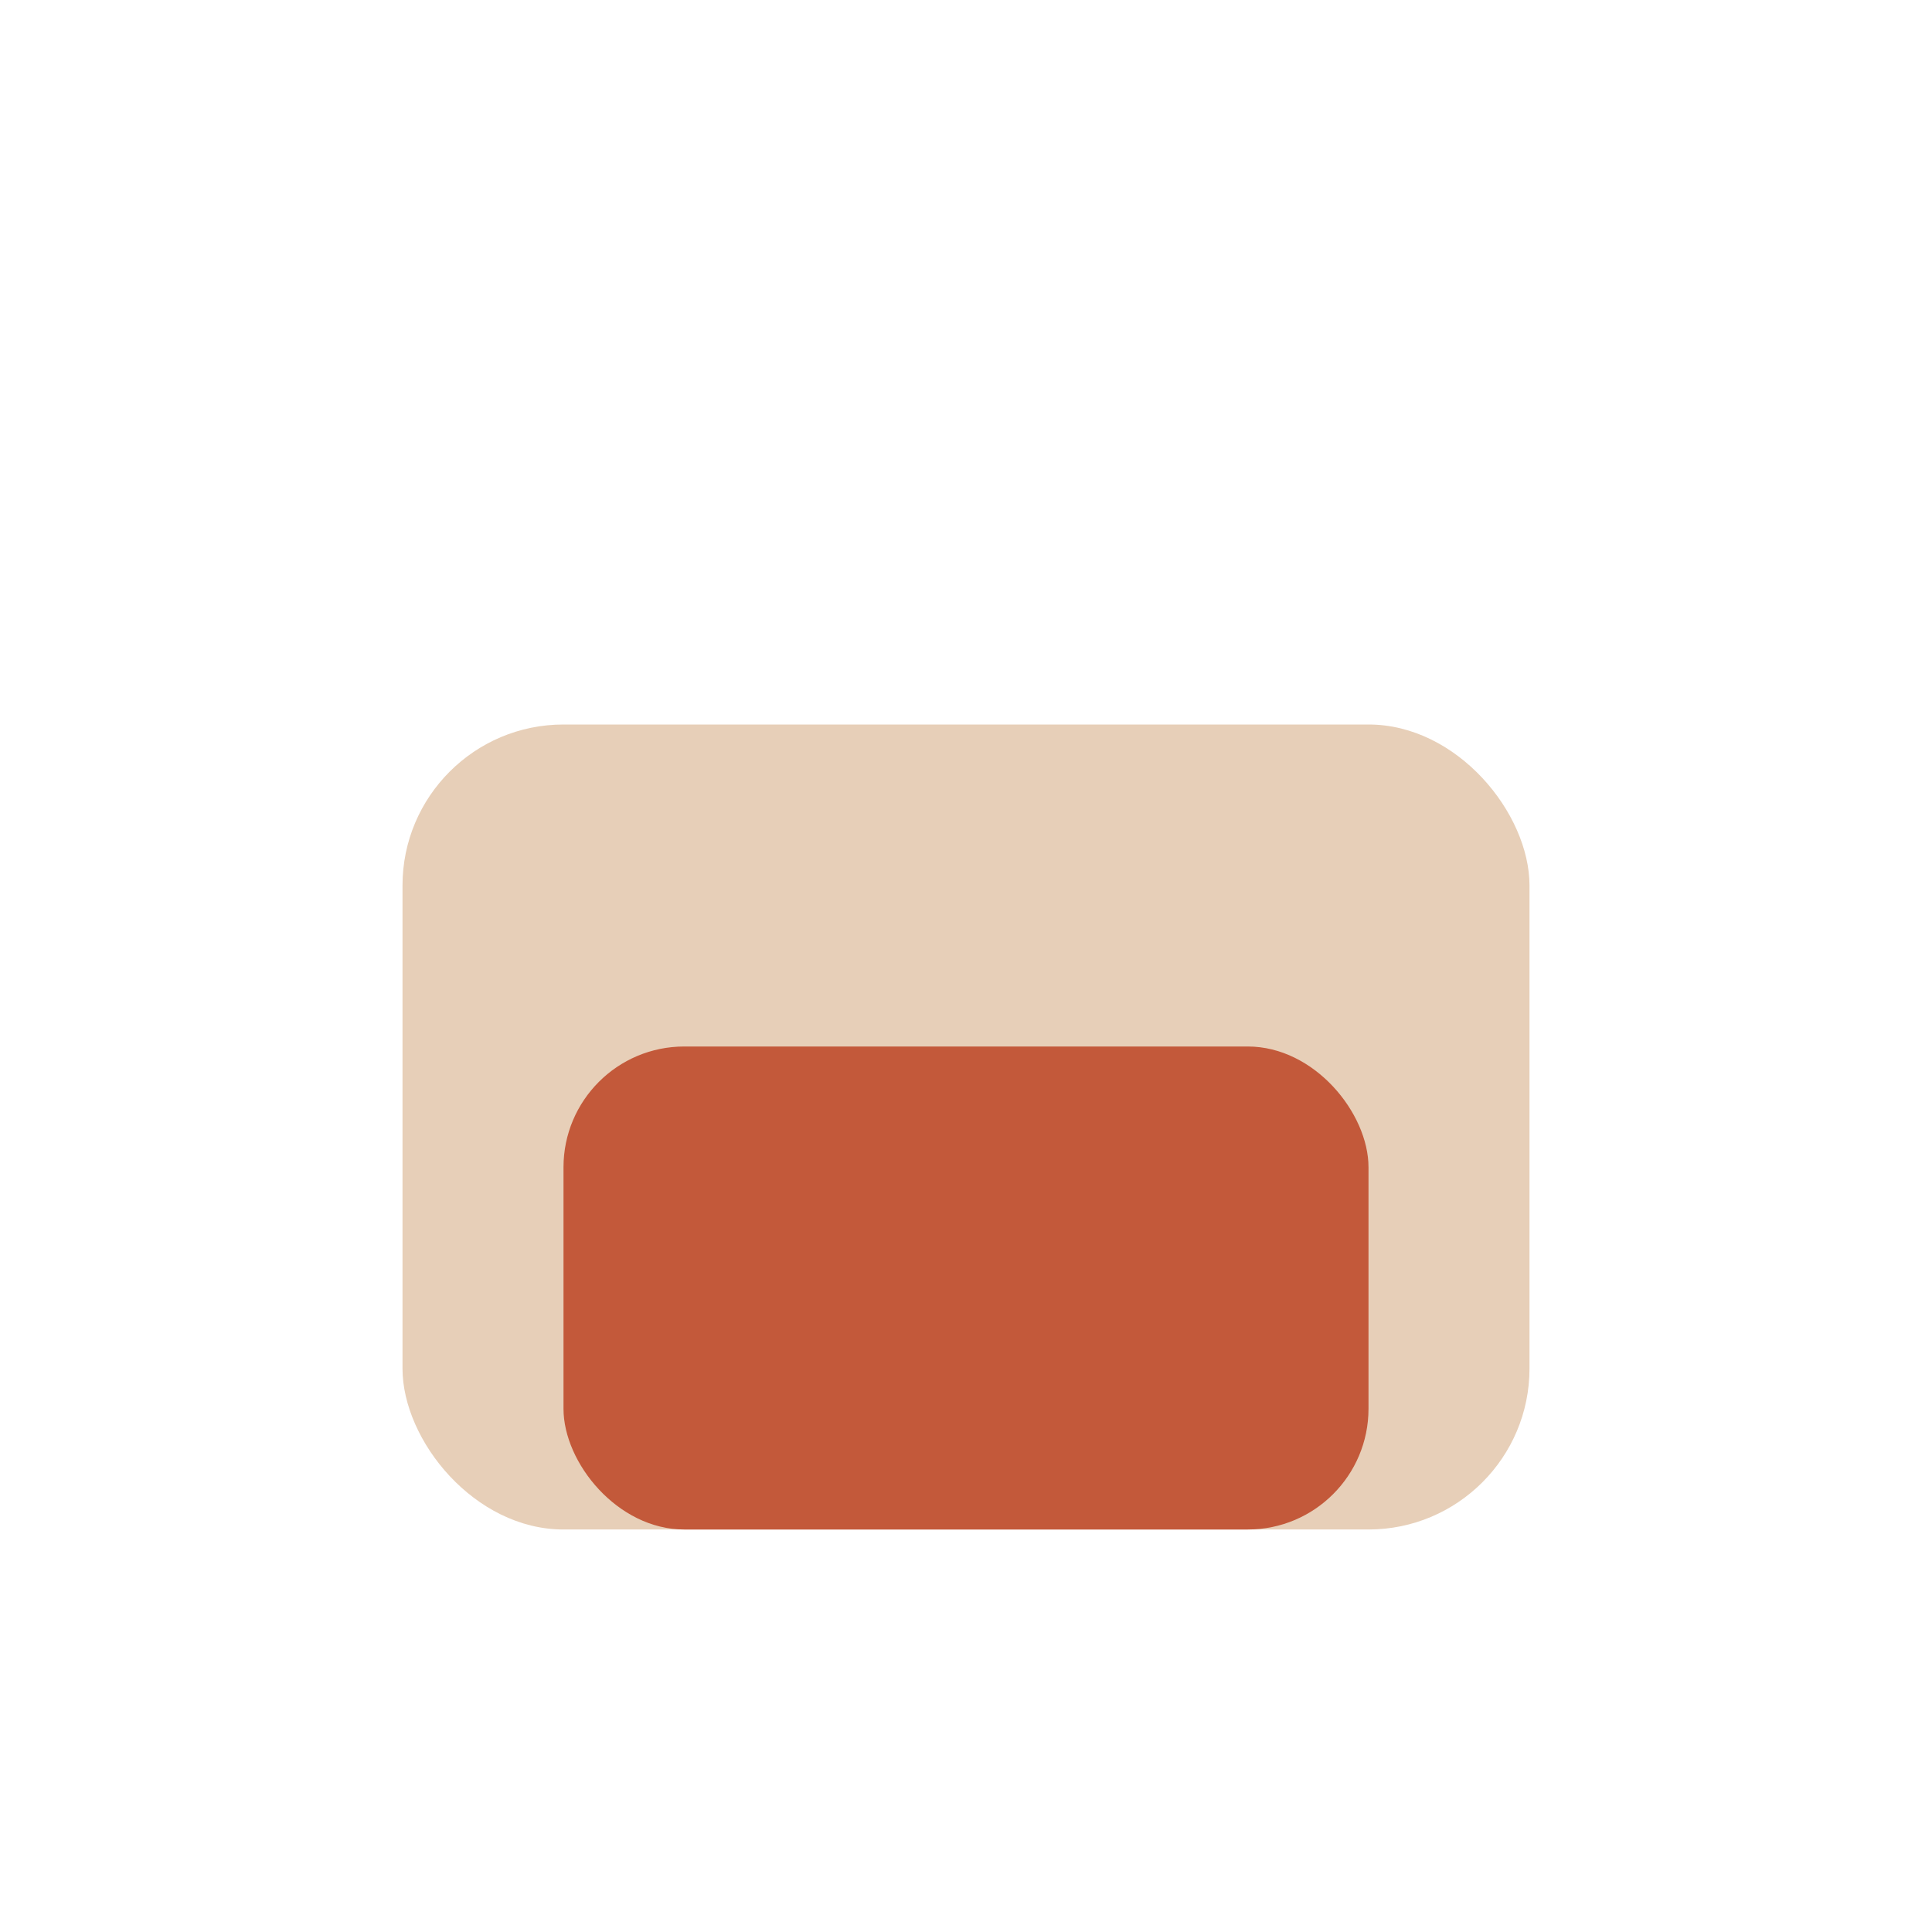
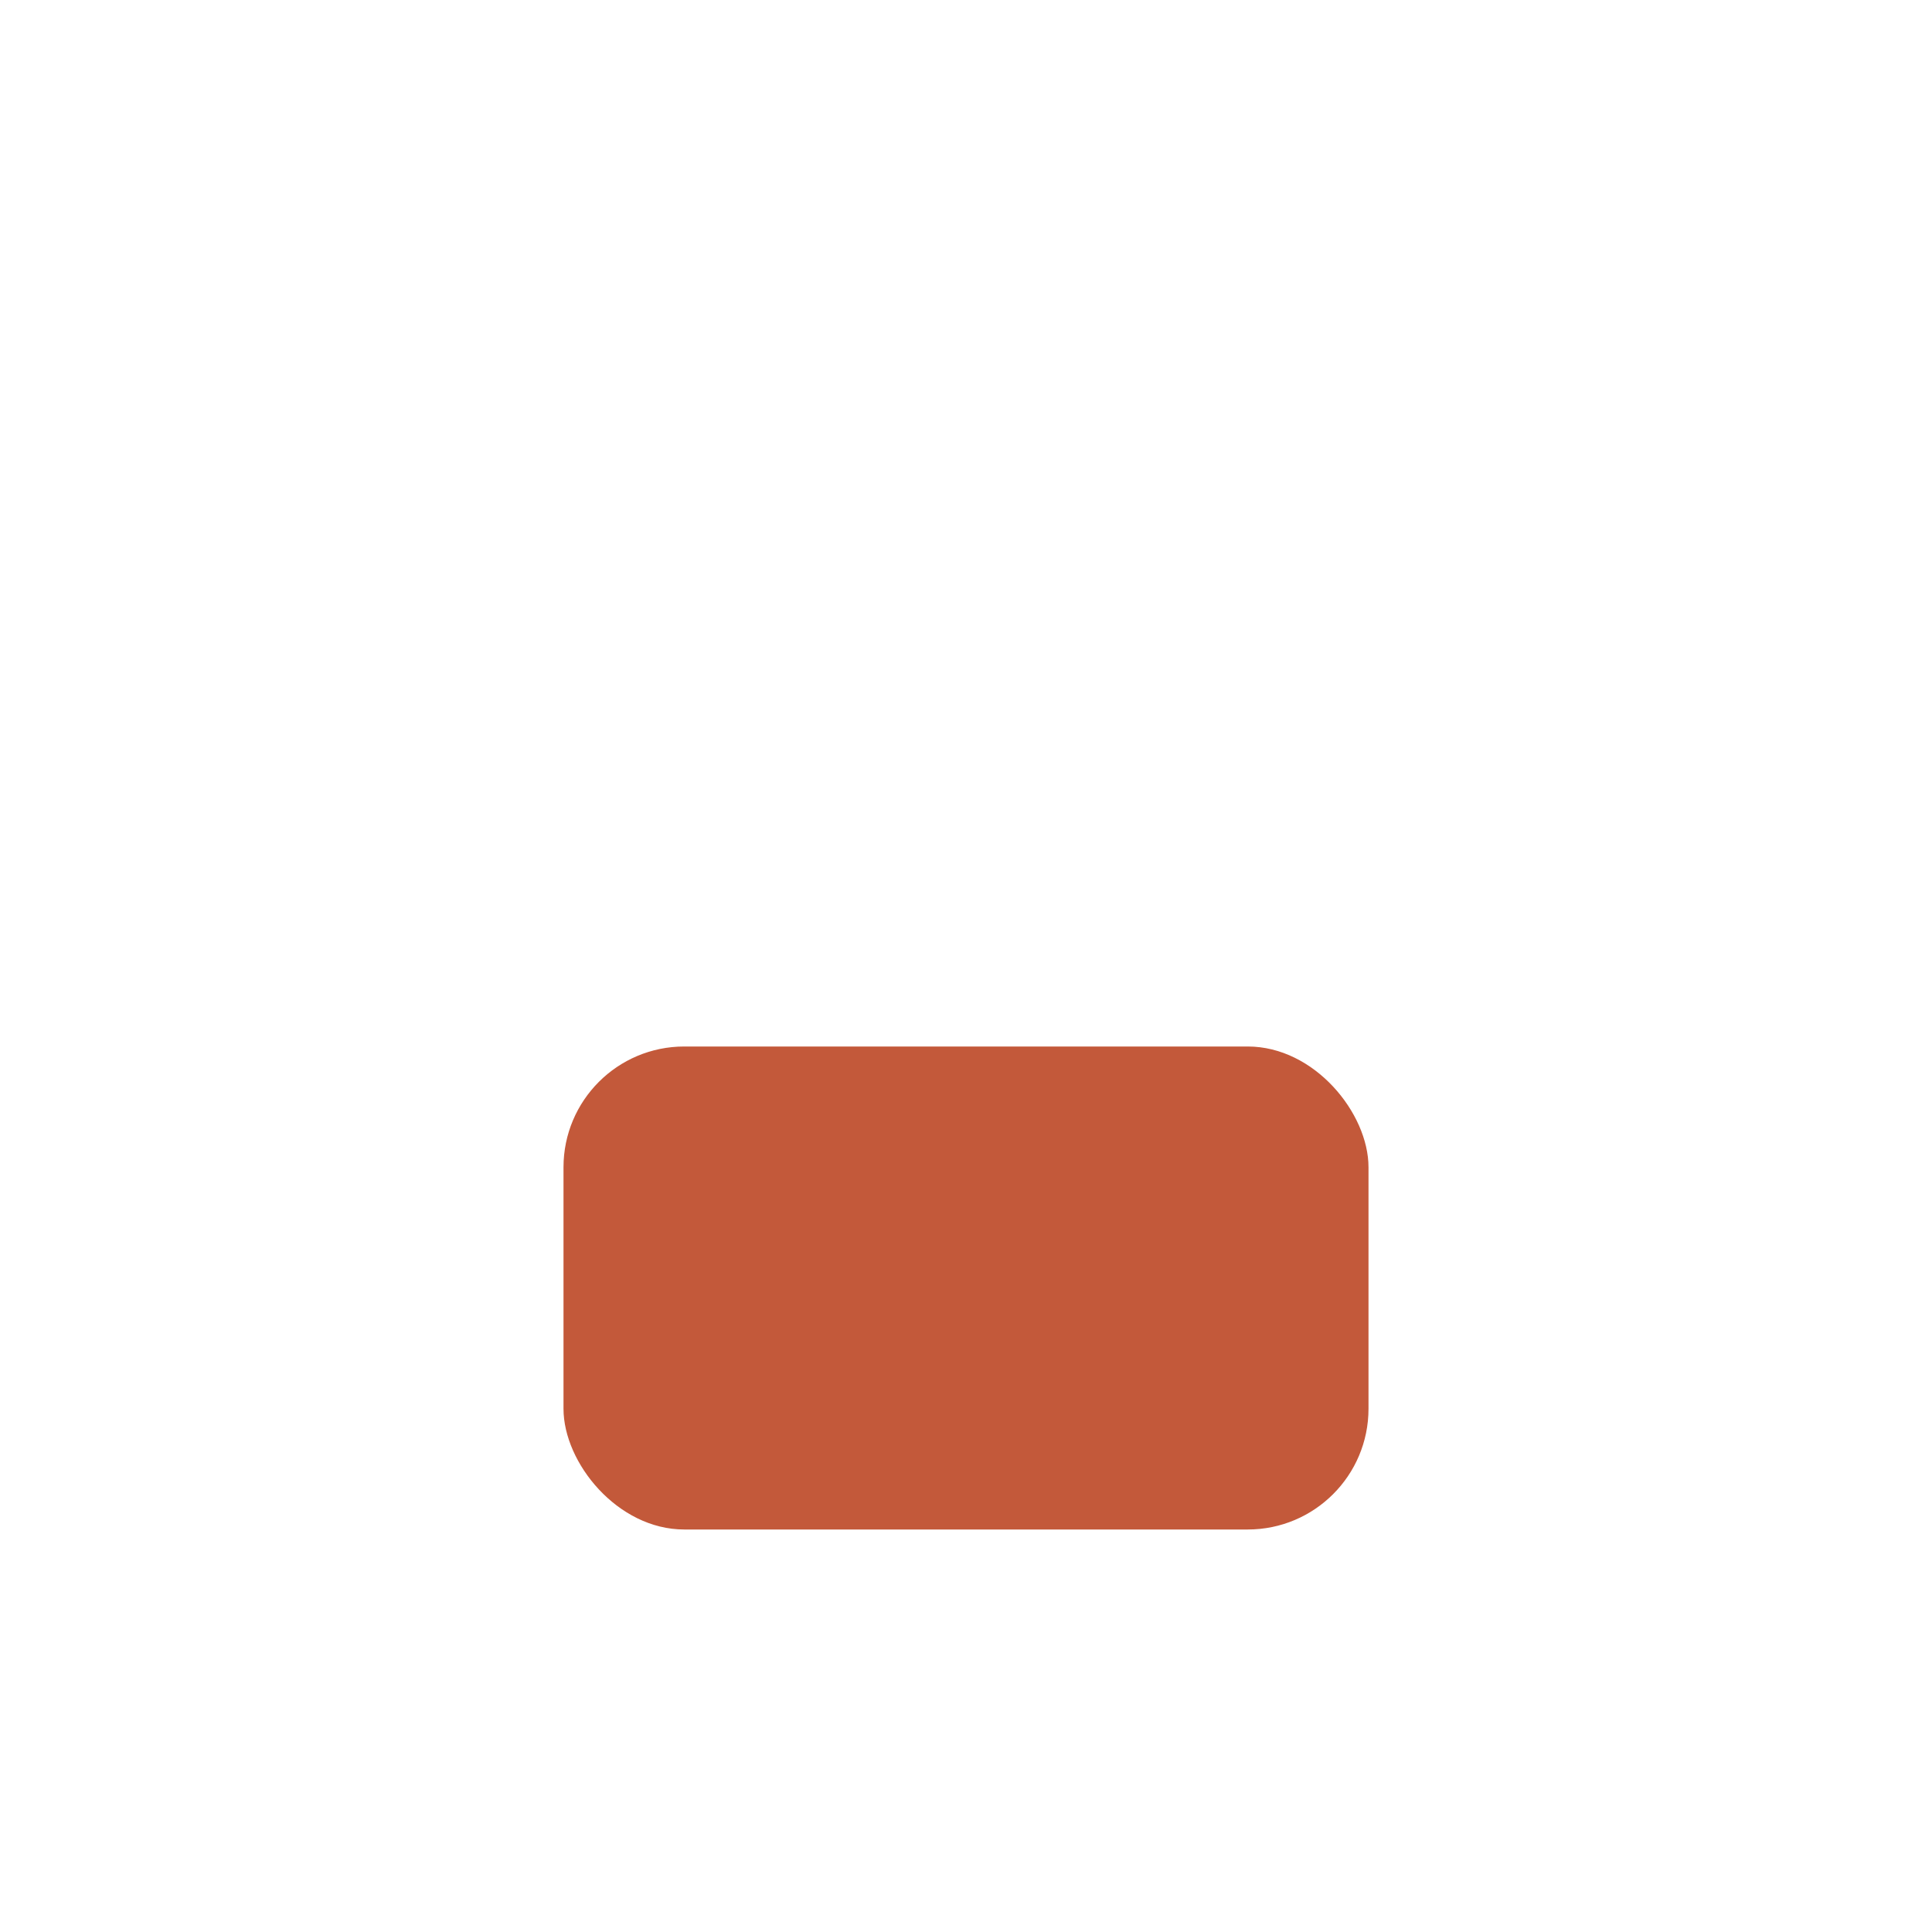
<svg xmlns="http://www.w3.org/2000/svg" width="24" height="24" viewBox="0 0 24 24">
-   <rect x="5" y="9" width="14" height="10" rx="2" fill="#E7CFB8" />
  <rect x="7" y="13" width="10" height="6" rx="1.5" fill="#C3593A" />
</svg>